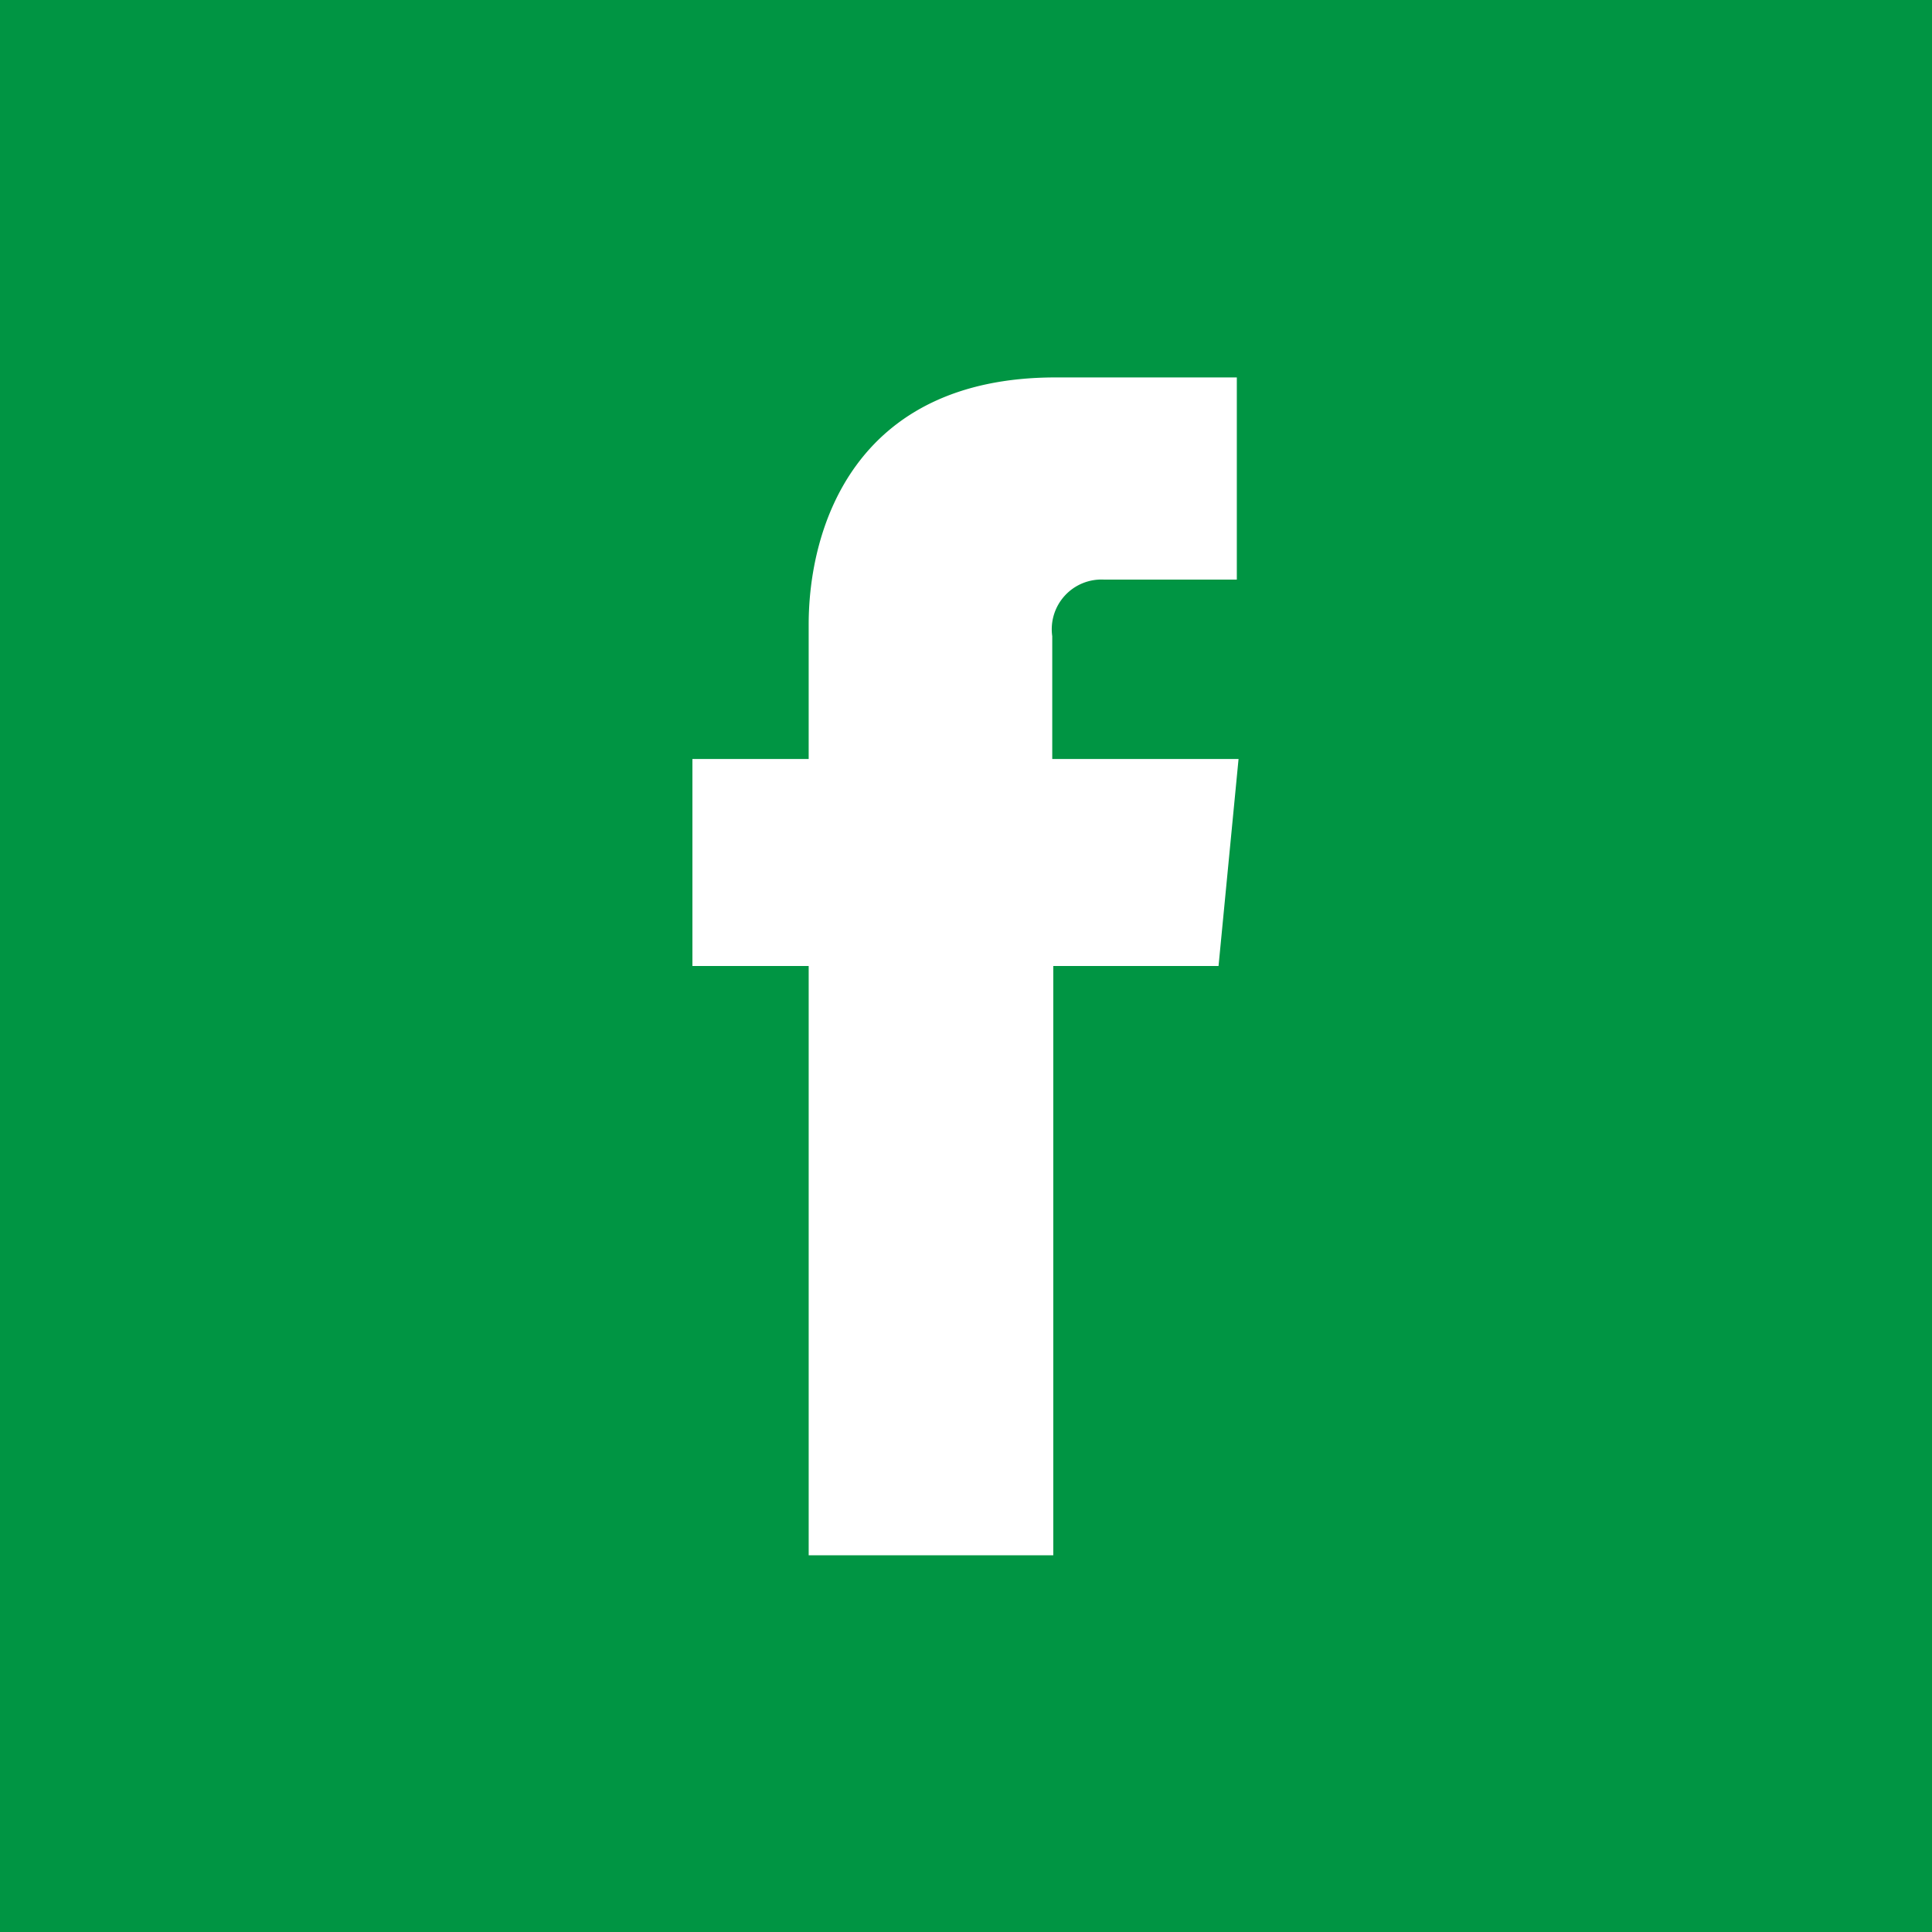
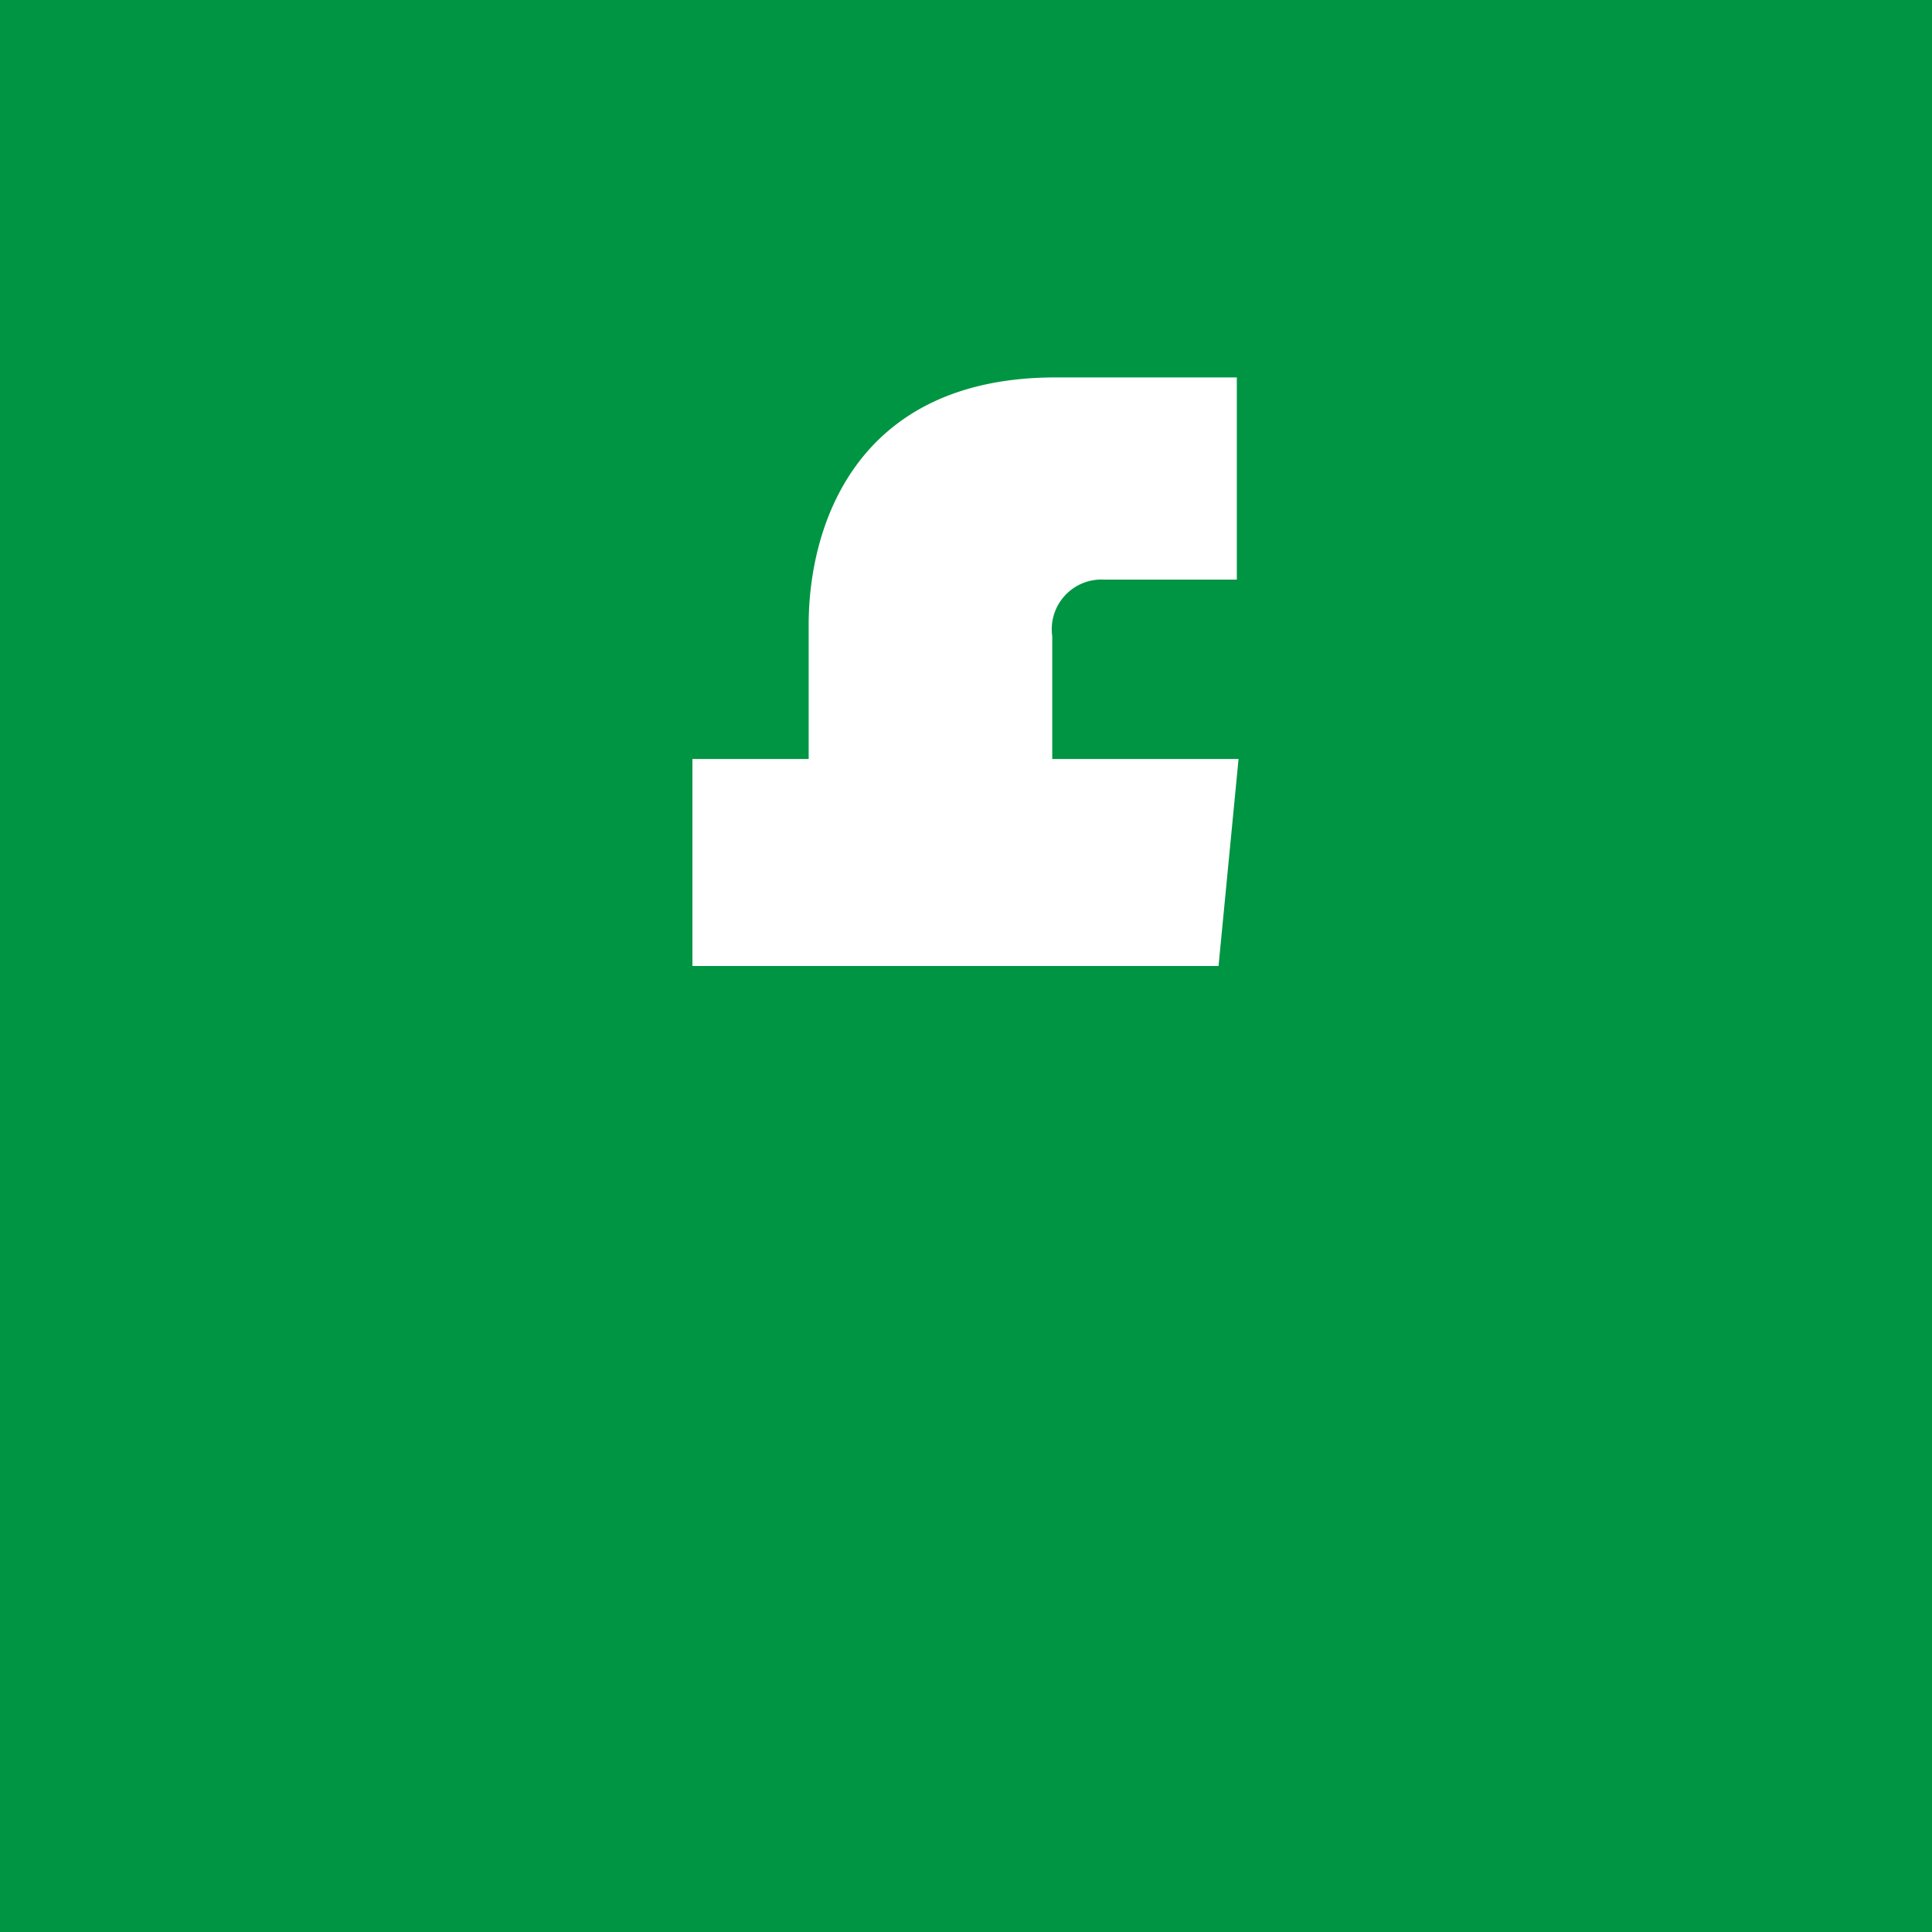
<svg xmlns="http://www.w3.org/2000/svg" id="FACEBOOK" viewBox="0 0 56 56">
  <defs>
    <style>.cls-1{fill:#009543;}</style>
  </defs>
  <title>ICONO FACEBOOK</title>
-   <path class="cls-1" d="M0,0V56H56V0ZM35.32,28H30.53V45.08H23.44V28H20.07V22h3.37v-3.9c0-2.79,1.32-7.16,7.16-7.16l5.25,0V16.8H32a1.44,1.44,0,0,0-1.5,1.64V22h5.4Z" />
+   <path class="cls-1" d="M0,0V56H56V0ZM35.32,28H30.53H23.44V28H20.07V22h3.37v-3.9c0-2.79,1.32-7.16,7.16-7.16l5.25,0V16.8H32a1.44,1.44,0,0,0-1.5,1.64V22h5.4Z" />
</svg>